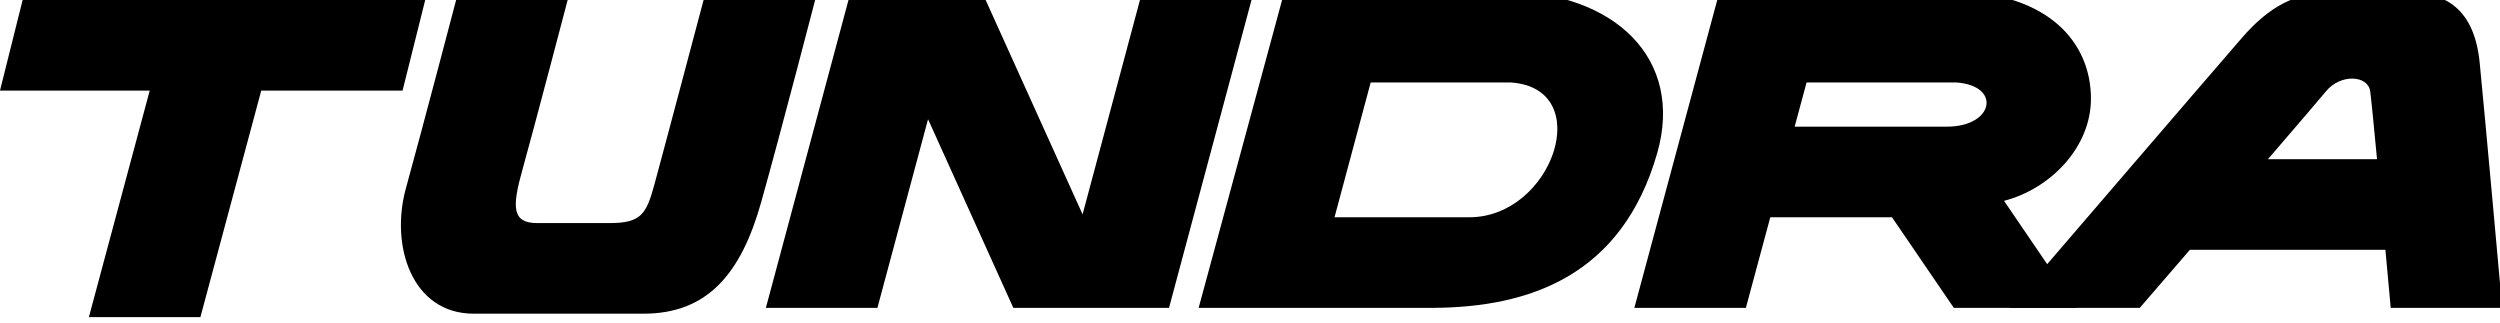
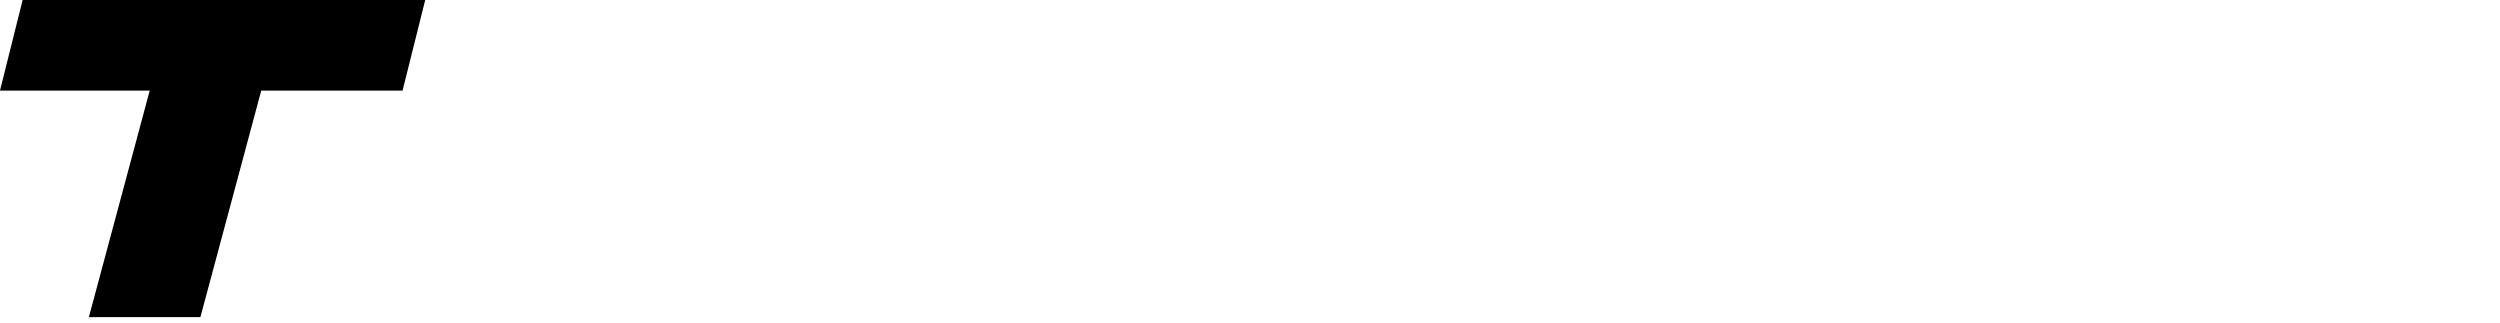
<svg xmlns="http://www.w3.org/2000/svg" xmlns:ns1="http://www.inkscape.org/namespaces/inkscape" xmlns:ns2="http://sodipodi.sourceforge.net/DTD/sodipodi-0.dtd" width="264.583mm" height="34.163mm" viewBox="0 0 264.583 34.163" version="1.1" id="svg2028" ns1:version="1.3.2 (091e20e, 2023-11-25, custom)" ns2:docname="Tundra.svg">
  <defs id="defs2022">
    <clipPath clipPathUnits="userSpaceOnUse" id="clipPath764">
-       <path d="M 0,793.7 H 612.28 V 0 H 0 Z" id="path762" ns1:connector-curvature="0" />
-     </clipPath>
+       </clipPath>
  </defs>
  <ns2:namedview id="base" pagecolor="#ffffff" bordercolor="#666666" borderopacity="1.0" ns1:pageopacity="0.0" ns1:pageshadow="2" ns1:zoom="1" ns1:cx="597" ns1:cy="-91.5" ns1:document-units="mm" ns1:current-layer="layer1" showgrid="false" fit-margin-top="0" fit-margin-left="0" fit-margin-right="0" fit-margin-bottom="0" ns1:window-width="1920" ns1:window-height="1094" ns1:window-x="-11" ns1:window-y="-11" ns1:window-maximized="1" ns1:showpageshadow="2" ns1:pagecheckerboard="0" ns1:deskcolor="#d1d1d1" />
  <g ns1:label="Layer 1" ns1:groupmode="layer" id="layer1" transform="translate(67.037,18.504)">
    <g id="g2080" transform="matrix(5.896,0,0,5.896,328.241,-76.672)" style="fill:#000000">
      <g transform="matrix(0.353,0,0,-0.353,-59.409,9.865)" id="g754" style="fill:#000000">
        <path ns1:connector-curvature="0" id="path756" style="fill:#000000;fill-opacity:1;fill-rule:nonzero;stroke:none" d="m 0,0 h -20.471 l -1.152,-4.608 h 7.614 l -3.094,-11.52 h 5.671 l 3.094,11.52 h 7.186 z" />
      </g>
      <g id="g758" transform="matrix(0.353,0,0,-0.353,-83.126,274.641)" style="fill:#000000">
        <g clip-path="url(#clipPath764)" id="g760" style="fill:#000000">
          <g transform="translate(160.89,741.978)" id="g766" style="fill:#000000">
            <path ns1:connector-curvature="0" id="path768" style="fill:#000000;fill-opacity:1;fill-rule:nonzero;stroke:none" d="M 0,0 C 1.503,1.747 2.729,3.178 2.946,3.445 3.671,4.343 5.076,4.282 5.198,3.456 5.242,3.158 5.383,1.732 5.546,0 Z m 6.242,-7.562 h 5.67 c 0,0 -0.904,10.05 -1.146,12.469 C 10.492,7.641 9.04,8.508 6.979,8.508 H 3.375 C 1.396,8.508 0.043,7.744 -1.318,6.176 -2.681,4.609 -13.137,-7.562 -13.137,-7.562 h 6.617 c 0,0 1.1,1.274 2.55,2.954 h 9.942 c 0.153,-1.681 0.27,-2.954 0.27,-2.954" />
          </g>
          <g transform="translate(103.65,750.515)" id="g770" style="fill:#000000">
            <path ns1:connector-curvature="0" id="path772" style="fill:#000000;fill-opacity:1;fill-rule:nonzero;stroke:none" d="m 0,0 -3.036,-11.344 -5.117,11.315 h -1.004 -4.667 -1.004 l -4.313,-16.07 h 5.672 l 2.575,9.593 4.337,-9.593 h 2.245 3.426 2.245 L 5.672,0 Z" />
          </g>
          <g transform="translate(84.274,739.804)" id="g774" style="fill:#000000">
            <path ns1:connector-curvature="0" id="path776" style="fill:#000000;fill-opacity:1;fill-rule:nonzero;stroke:none" d="m 0,0 c 1.018,3.621 2.864,10.74 2.864,10.74 h -5.671 c 0,0 -2.234,-8.428 -2.639,-9.9 -0.403,-1.473 -0.683,-1.916 -2.264,-1.916 h -3.679 c -1.284,0 -1.293,0.8 -0.757,2.705 0.536,1.904 2.426,9.111 2.426,9.111 h -5.671 c 0,0 -1.869,-7.125 -2.678,-10.045 -0.807,-2.922 0.3,-6.378 3.446,-6.378 h 8.64 c 3.27,0 4.966,2.06 5.983,5.683" />
          </g>
          <g transform="translate(120.281,739.024)" id="g778" style="fill:#000000">
            <path ns1:connector-curvature="0" id="path780" style="fill:#000000;fill-opacity:1;fill-rule:nonzero;stroke:none" d="m 0,0 h -6.856 l 1.838,6.853 h 7.14 C 6.458,6.546 4.241,0 0,0 M 1.685,11.504 -9.394,11.52 -13.766,-4.608 h 11.965 l 0.002,0.002 c 4.774,0.034 9.56,1.577 11.356,7.885 1.351,4.749 -2.108,8.186 -7.872,8.225" />
          </g>
          <g transform="translate(137.428,745.878)" id="g782" style="fill:#000000">
-             <path ns1:connector-curvature="0" id="path784" style="fill:#000000;fill-opacity:1;fill-rule:nonzero;stroke:none" d="M 0,0 H 7.607 C 9.921,-0.153 9.534,-2.246 7.142,-2.246 h -7.747 z m 14.461,-0.827 c 0,2.859 -2.154,5.345 -6.834,5.454 L 7.578,4.667 H 1.256 -4.209 -4.414 l -4.343,-16.129 h 5.671 l 1.242,4.609 h 6.187 l 3.146,-4.609 h 6.262 l -3.71,5.443 c 2.372,0.614 4.42,2.733 4.42,5.192" />
-           </g>
+             </g>
        </g>
      </g>
    </g>
  </g>
</svg>